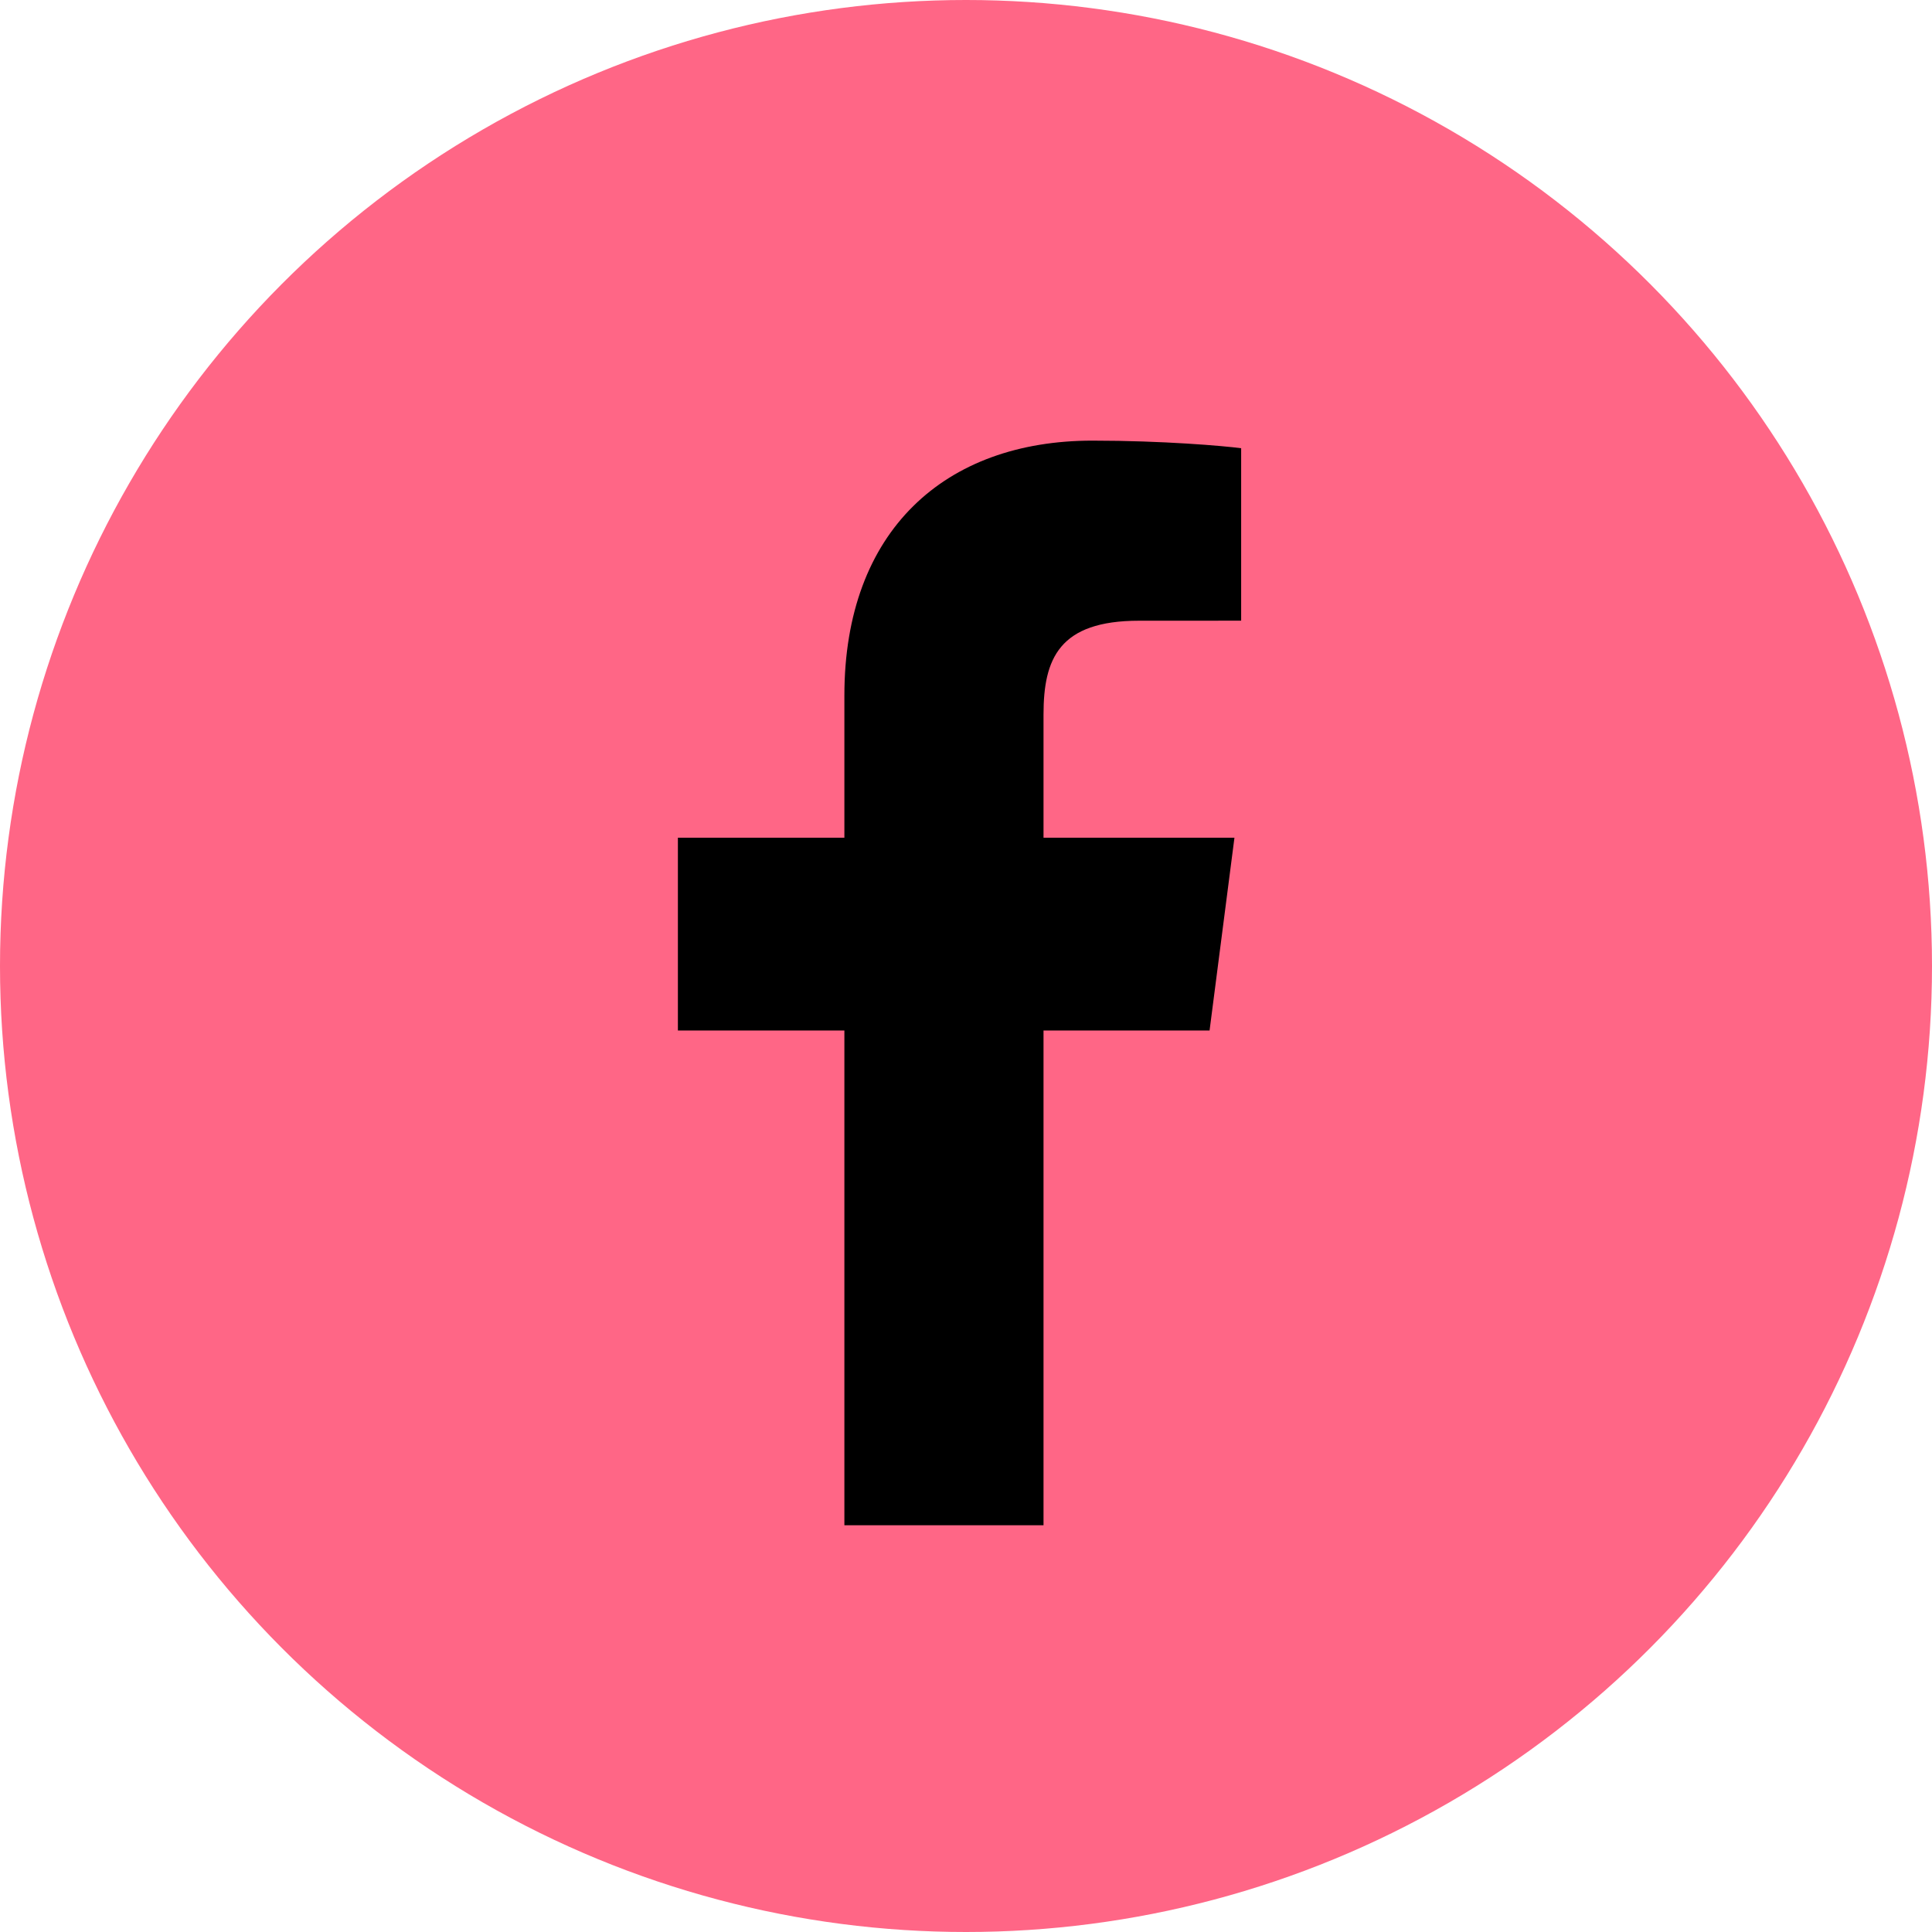
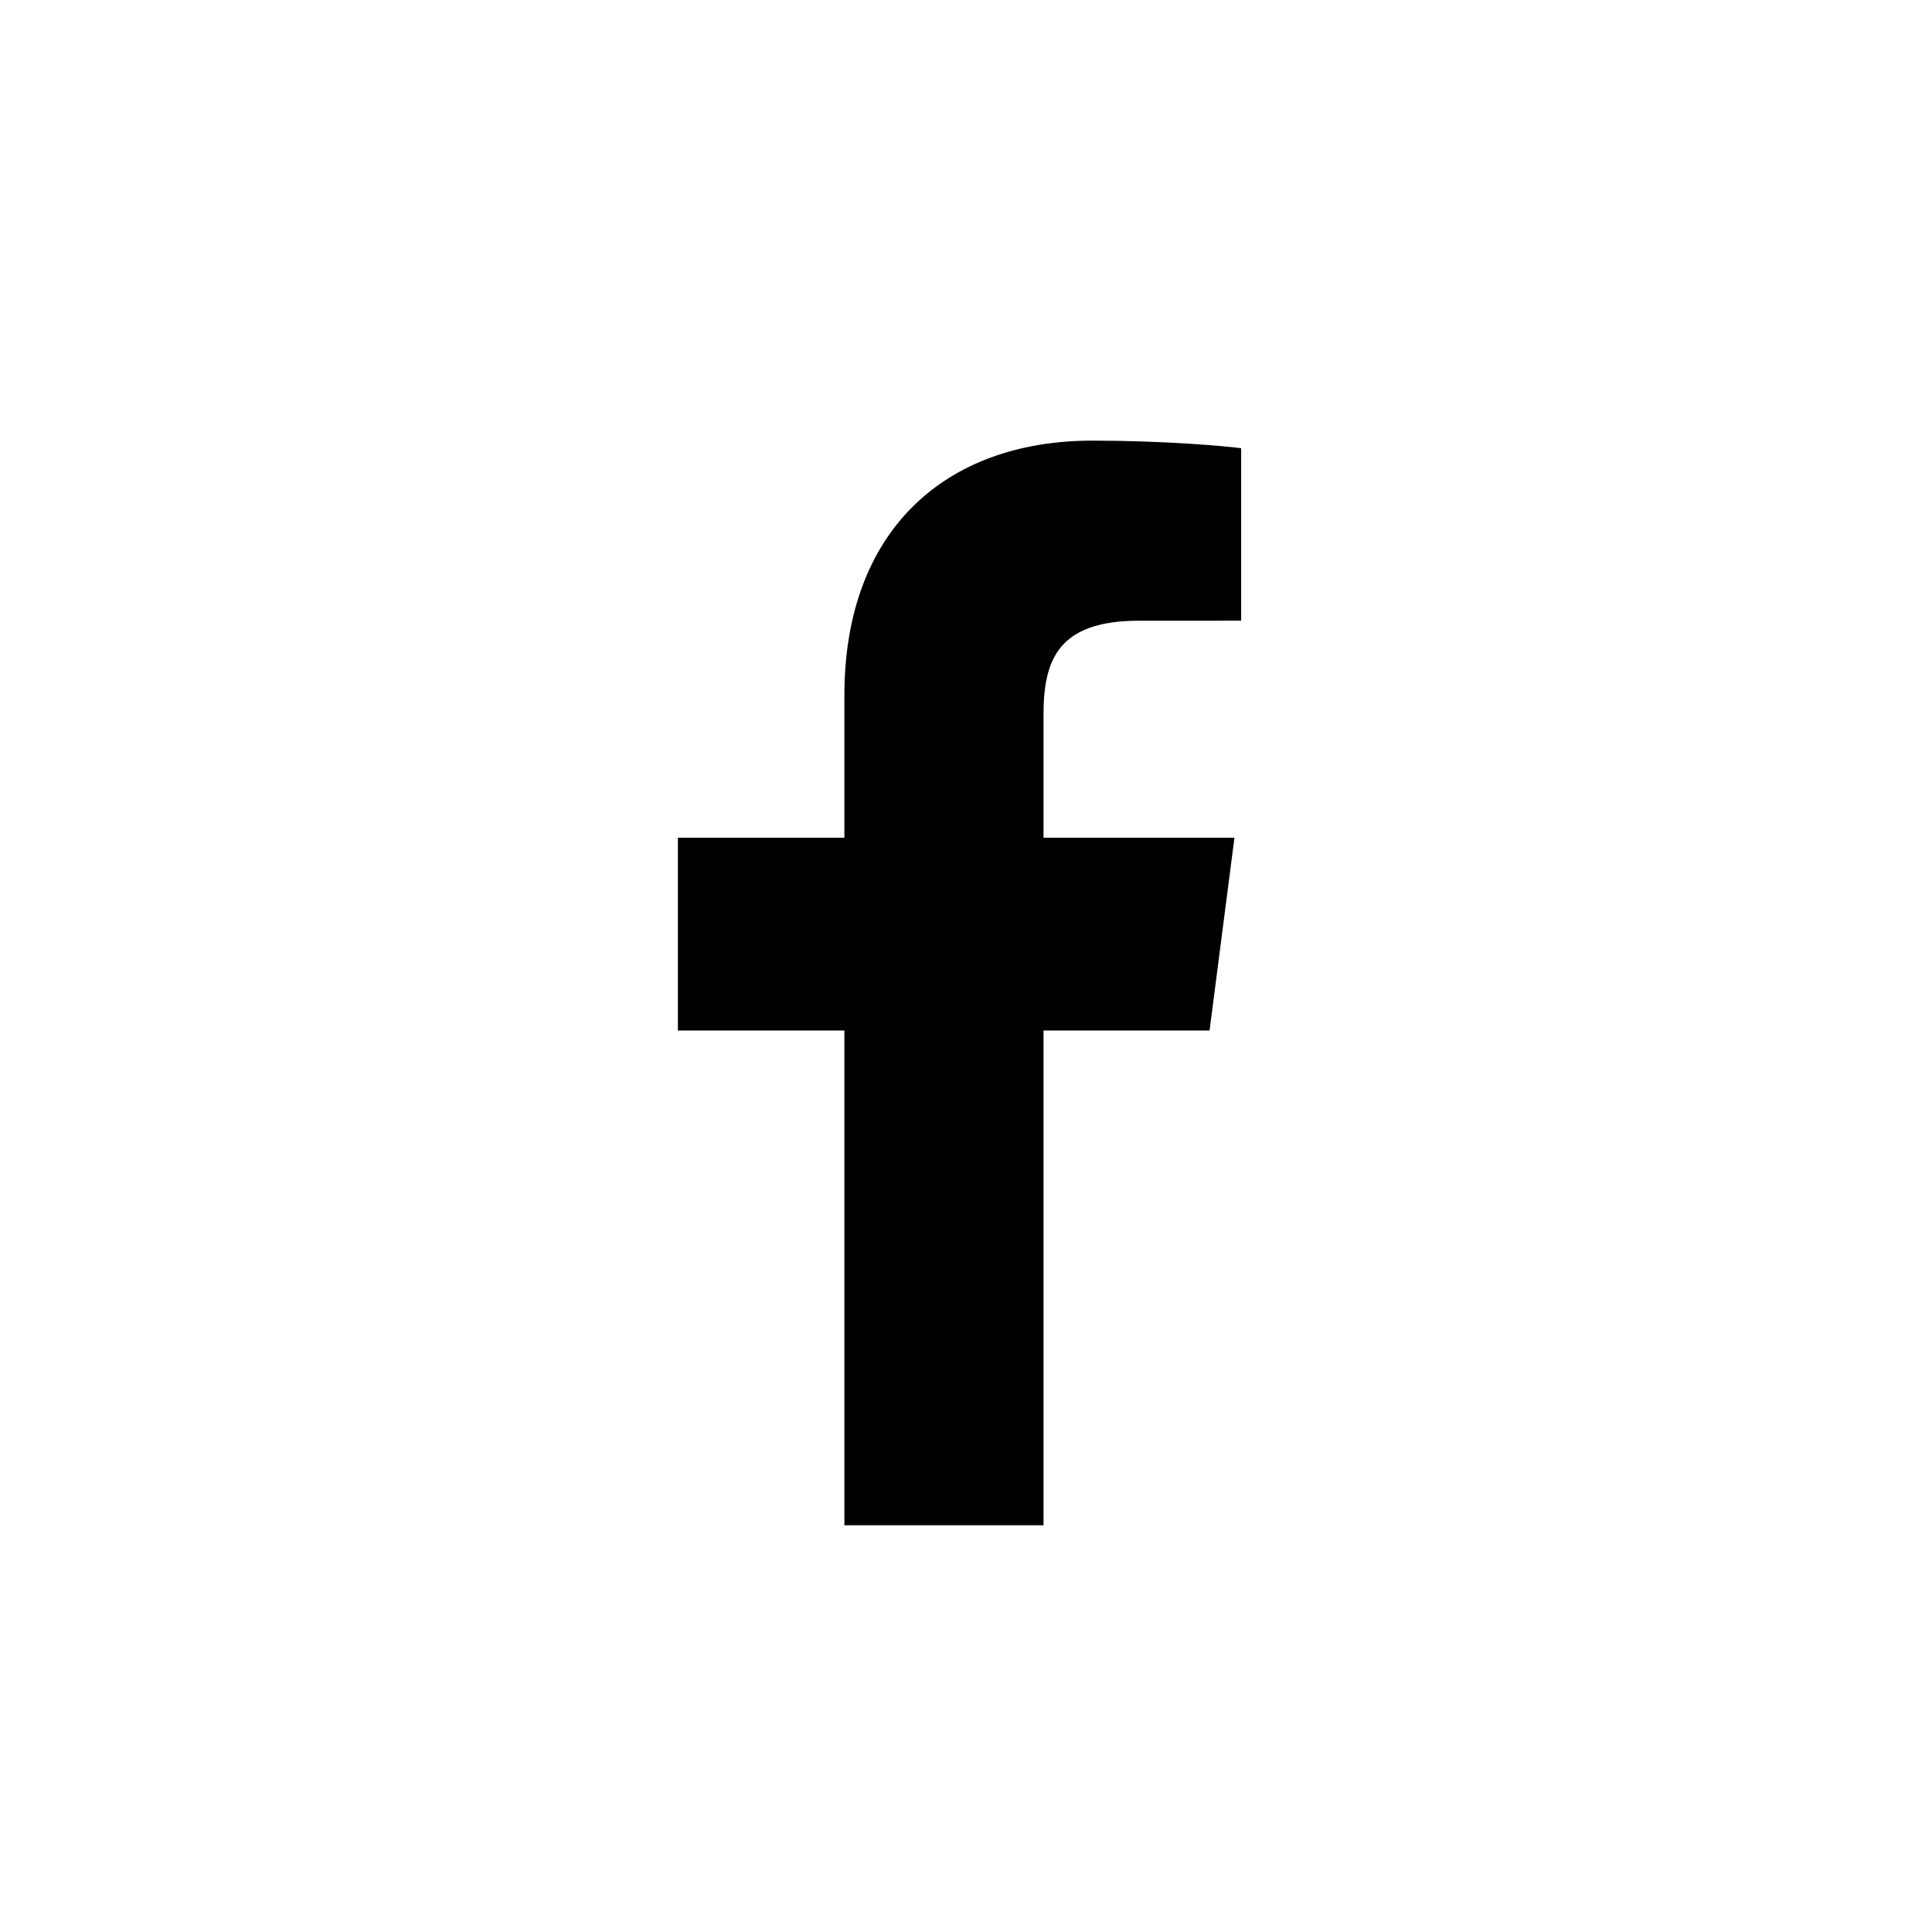
<svg xmlns="http://www.w3.org/2000/svg" width="57" height="57" viewBox="0 0 57 57" fill="none">
-   <circle cx="28.5" cy="28.5" r="28.5" fill="#FF6686" />
  <path d="M30.787 45V30.403H35.686L36.42 24.715H30.787V21.082C30.787 19.436 31.244 18.313 33.606 18.313L36.618 18.312V13.224C36.097 13.155 34.309 13 32.229 13C27.886 13 24.912 15.651 24.912 20.519V24.715H20V30.403H24.912V45L30.787 45Z" fill="black" />
</svg>